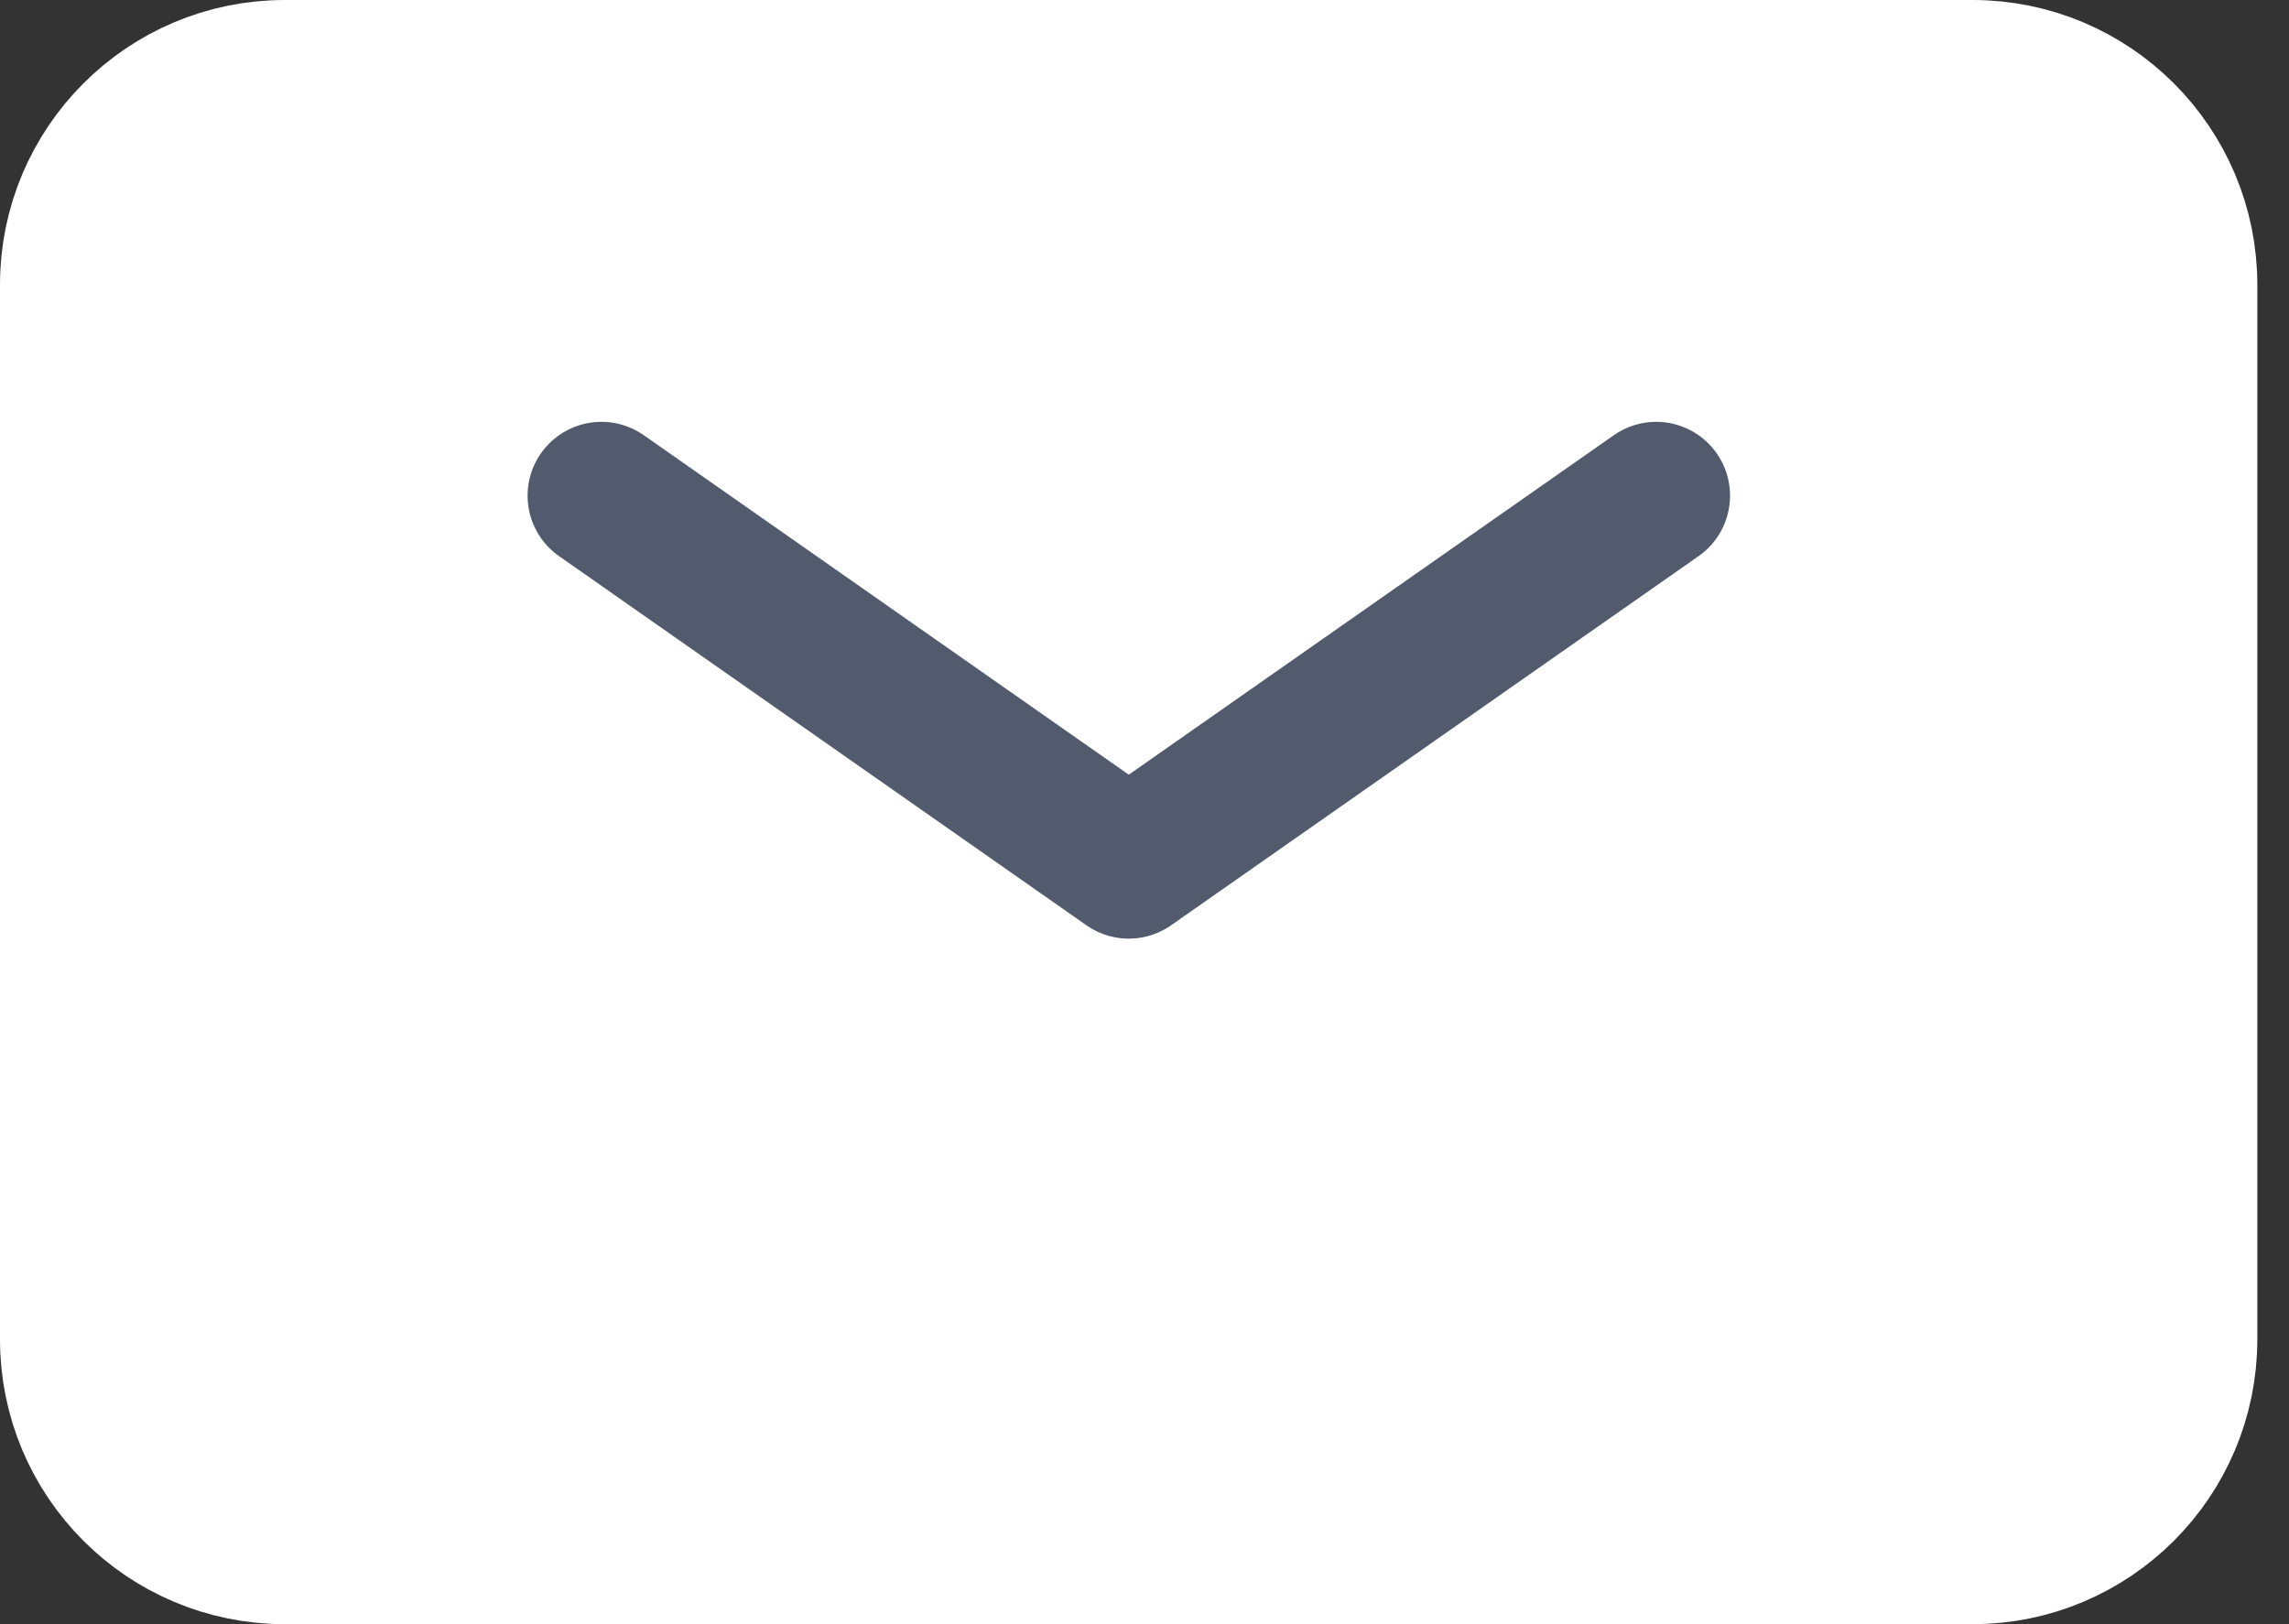
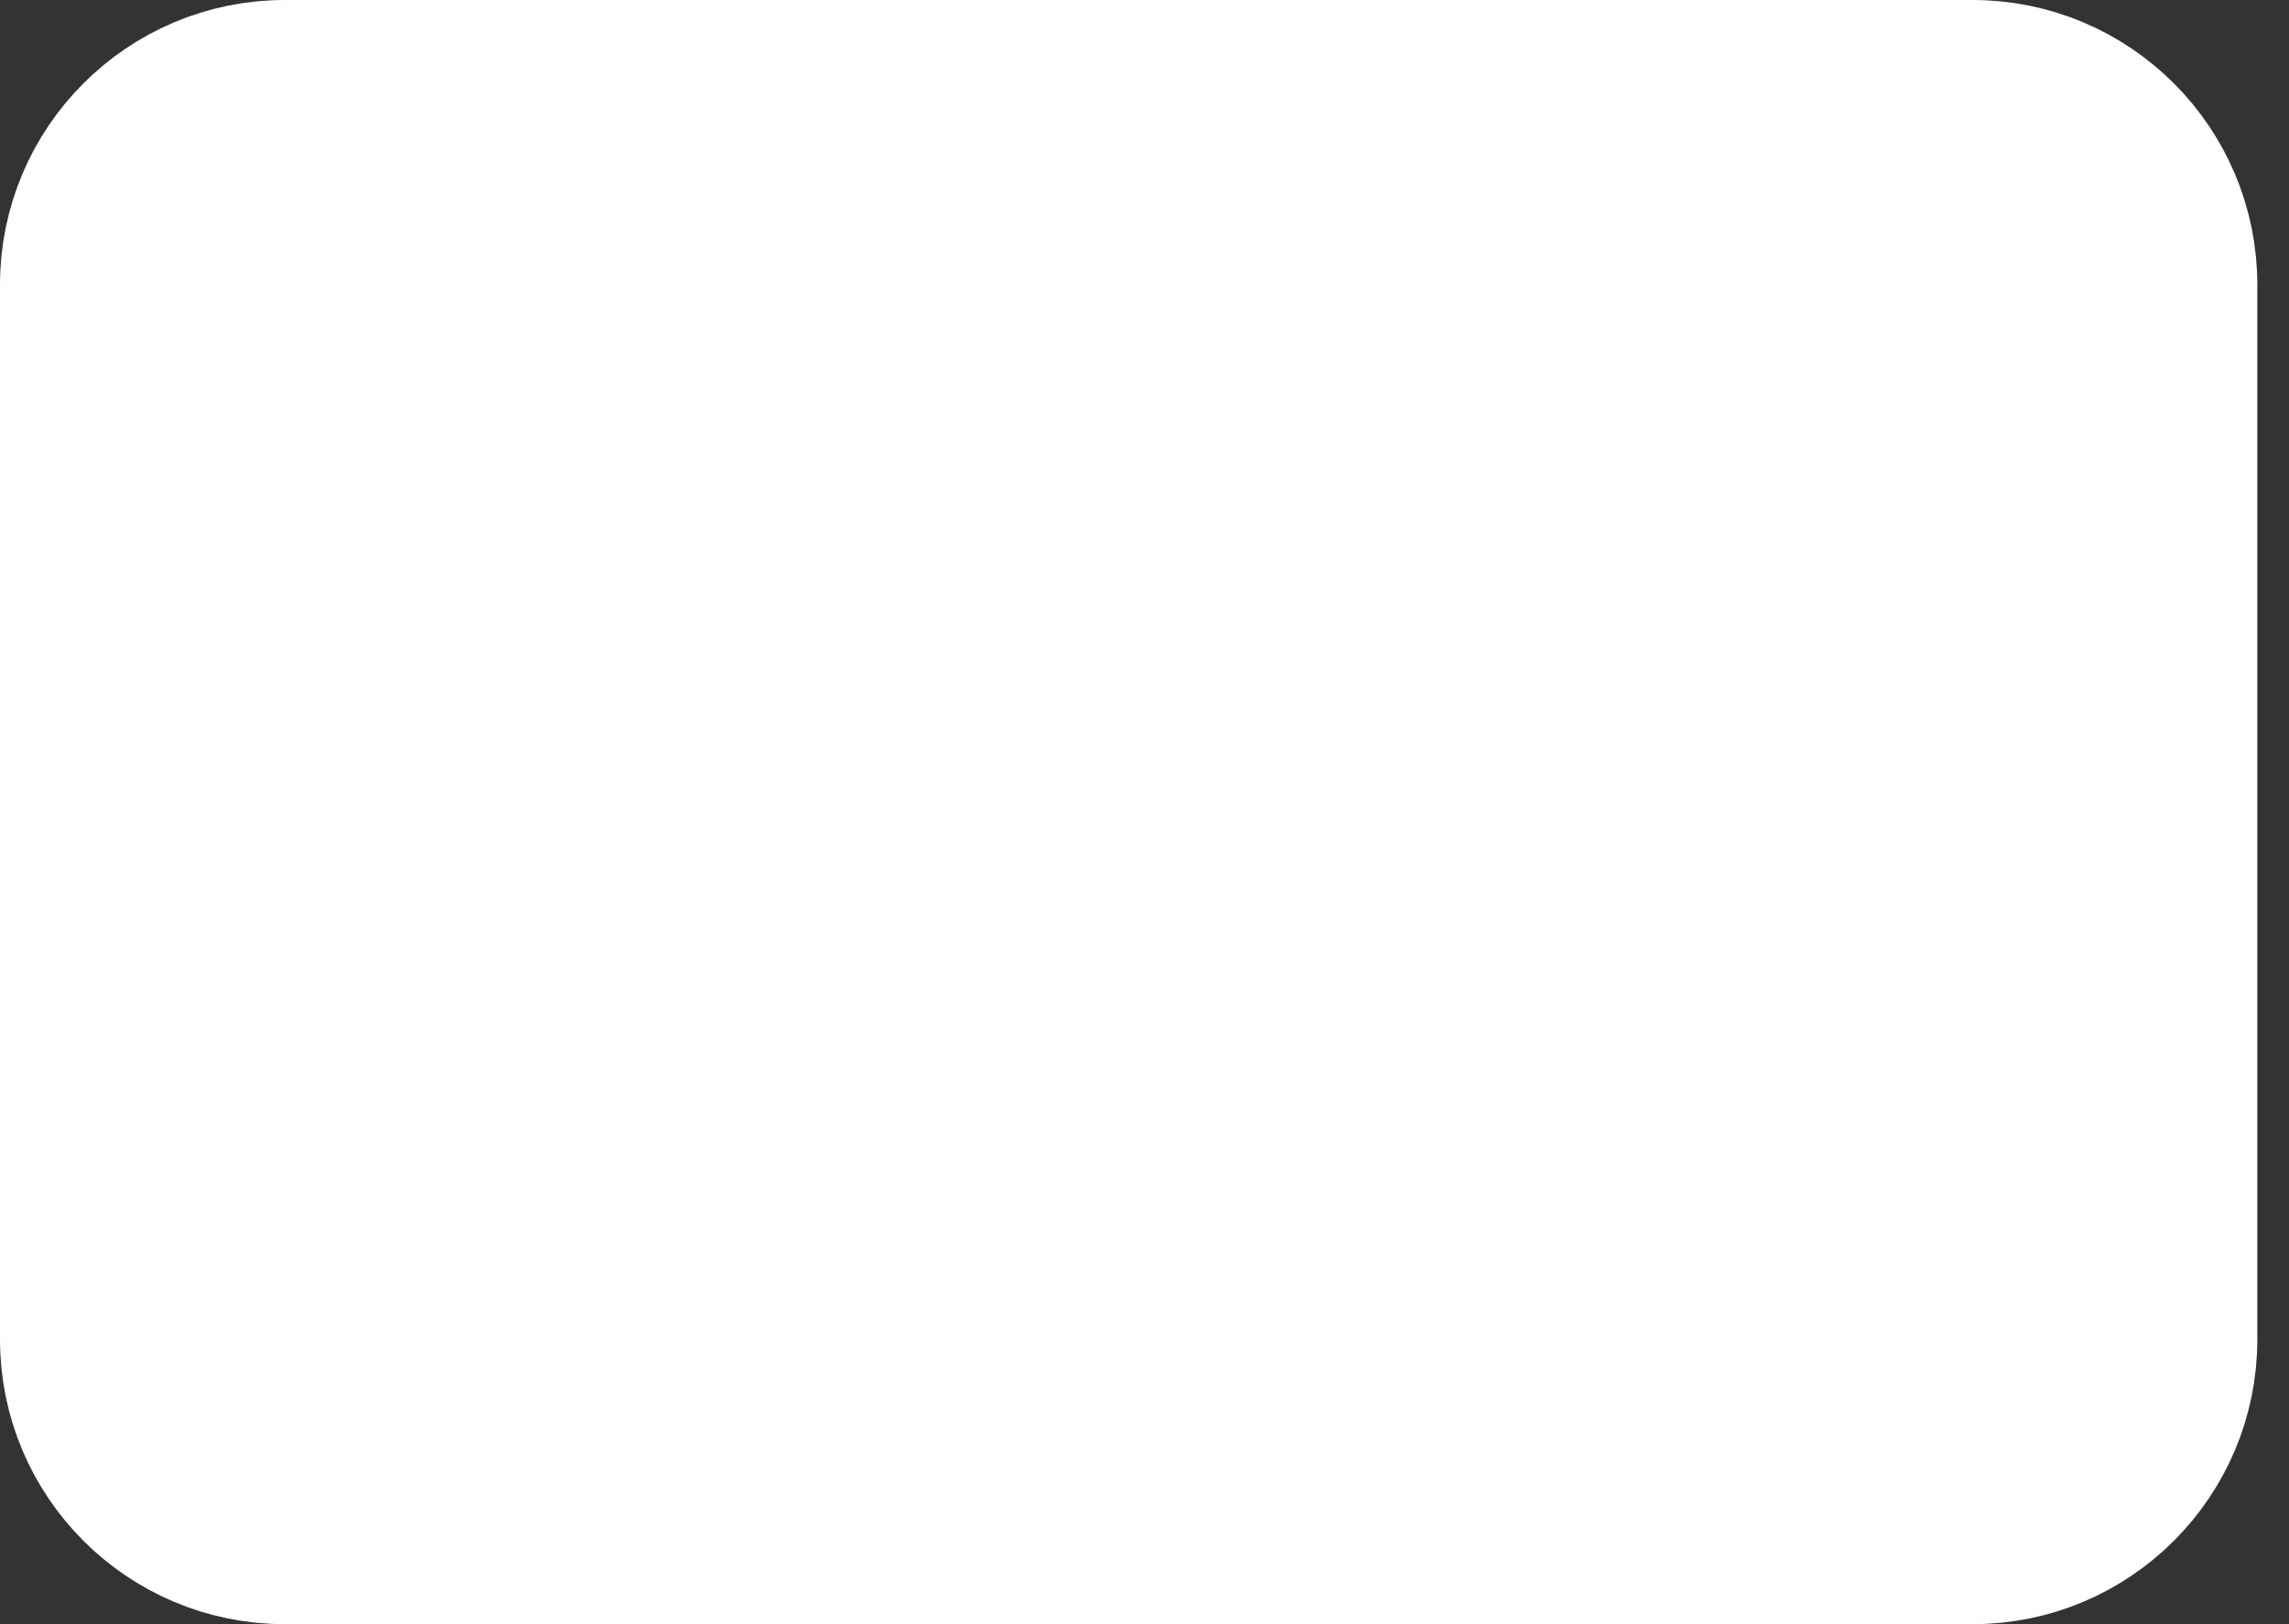
<svg xmlns="http://www.w3.org/2000/svg" width="31" height="22" viewBox="0 0 31 22" fill="none">
  <rect x="0" y="0" width="31" height="22" fill="#333333" stroke="none" />
  <path d="M1 18.143V3.857C1 2.279 2.279 1 3.857 1H26.714C28.292 1 29.571 2.279 29.571 3.857V18.143C29.571 19.721 28.292 21 26.714 21H3.857C2.279 21 1 19.721 1 18.143Z" fill="white" stroke="white" stroke-width="2" />
-   <path d="M8.145 6.714L15.287 11.714L22.43 6.714" stroke="#515B6D" stroke-width="2" stroke-linecap="round" stroke-linejoin="round" />
</svg>